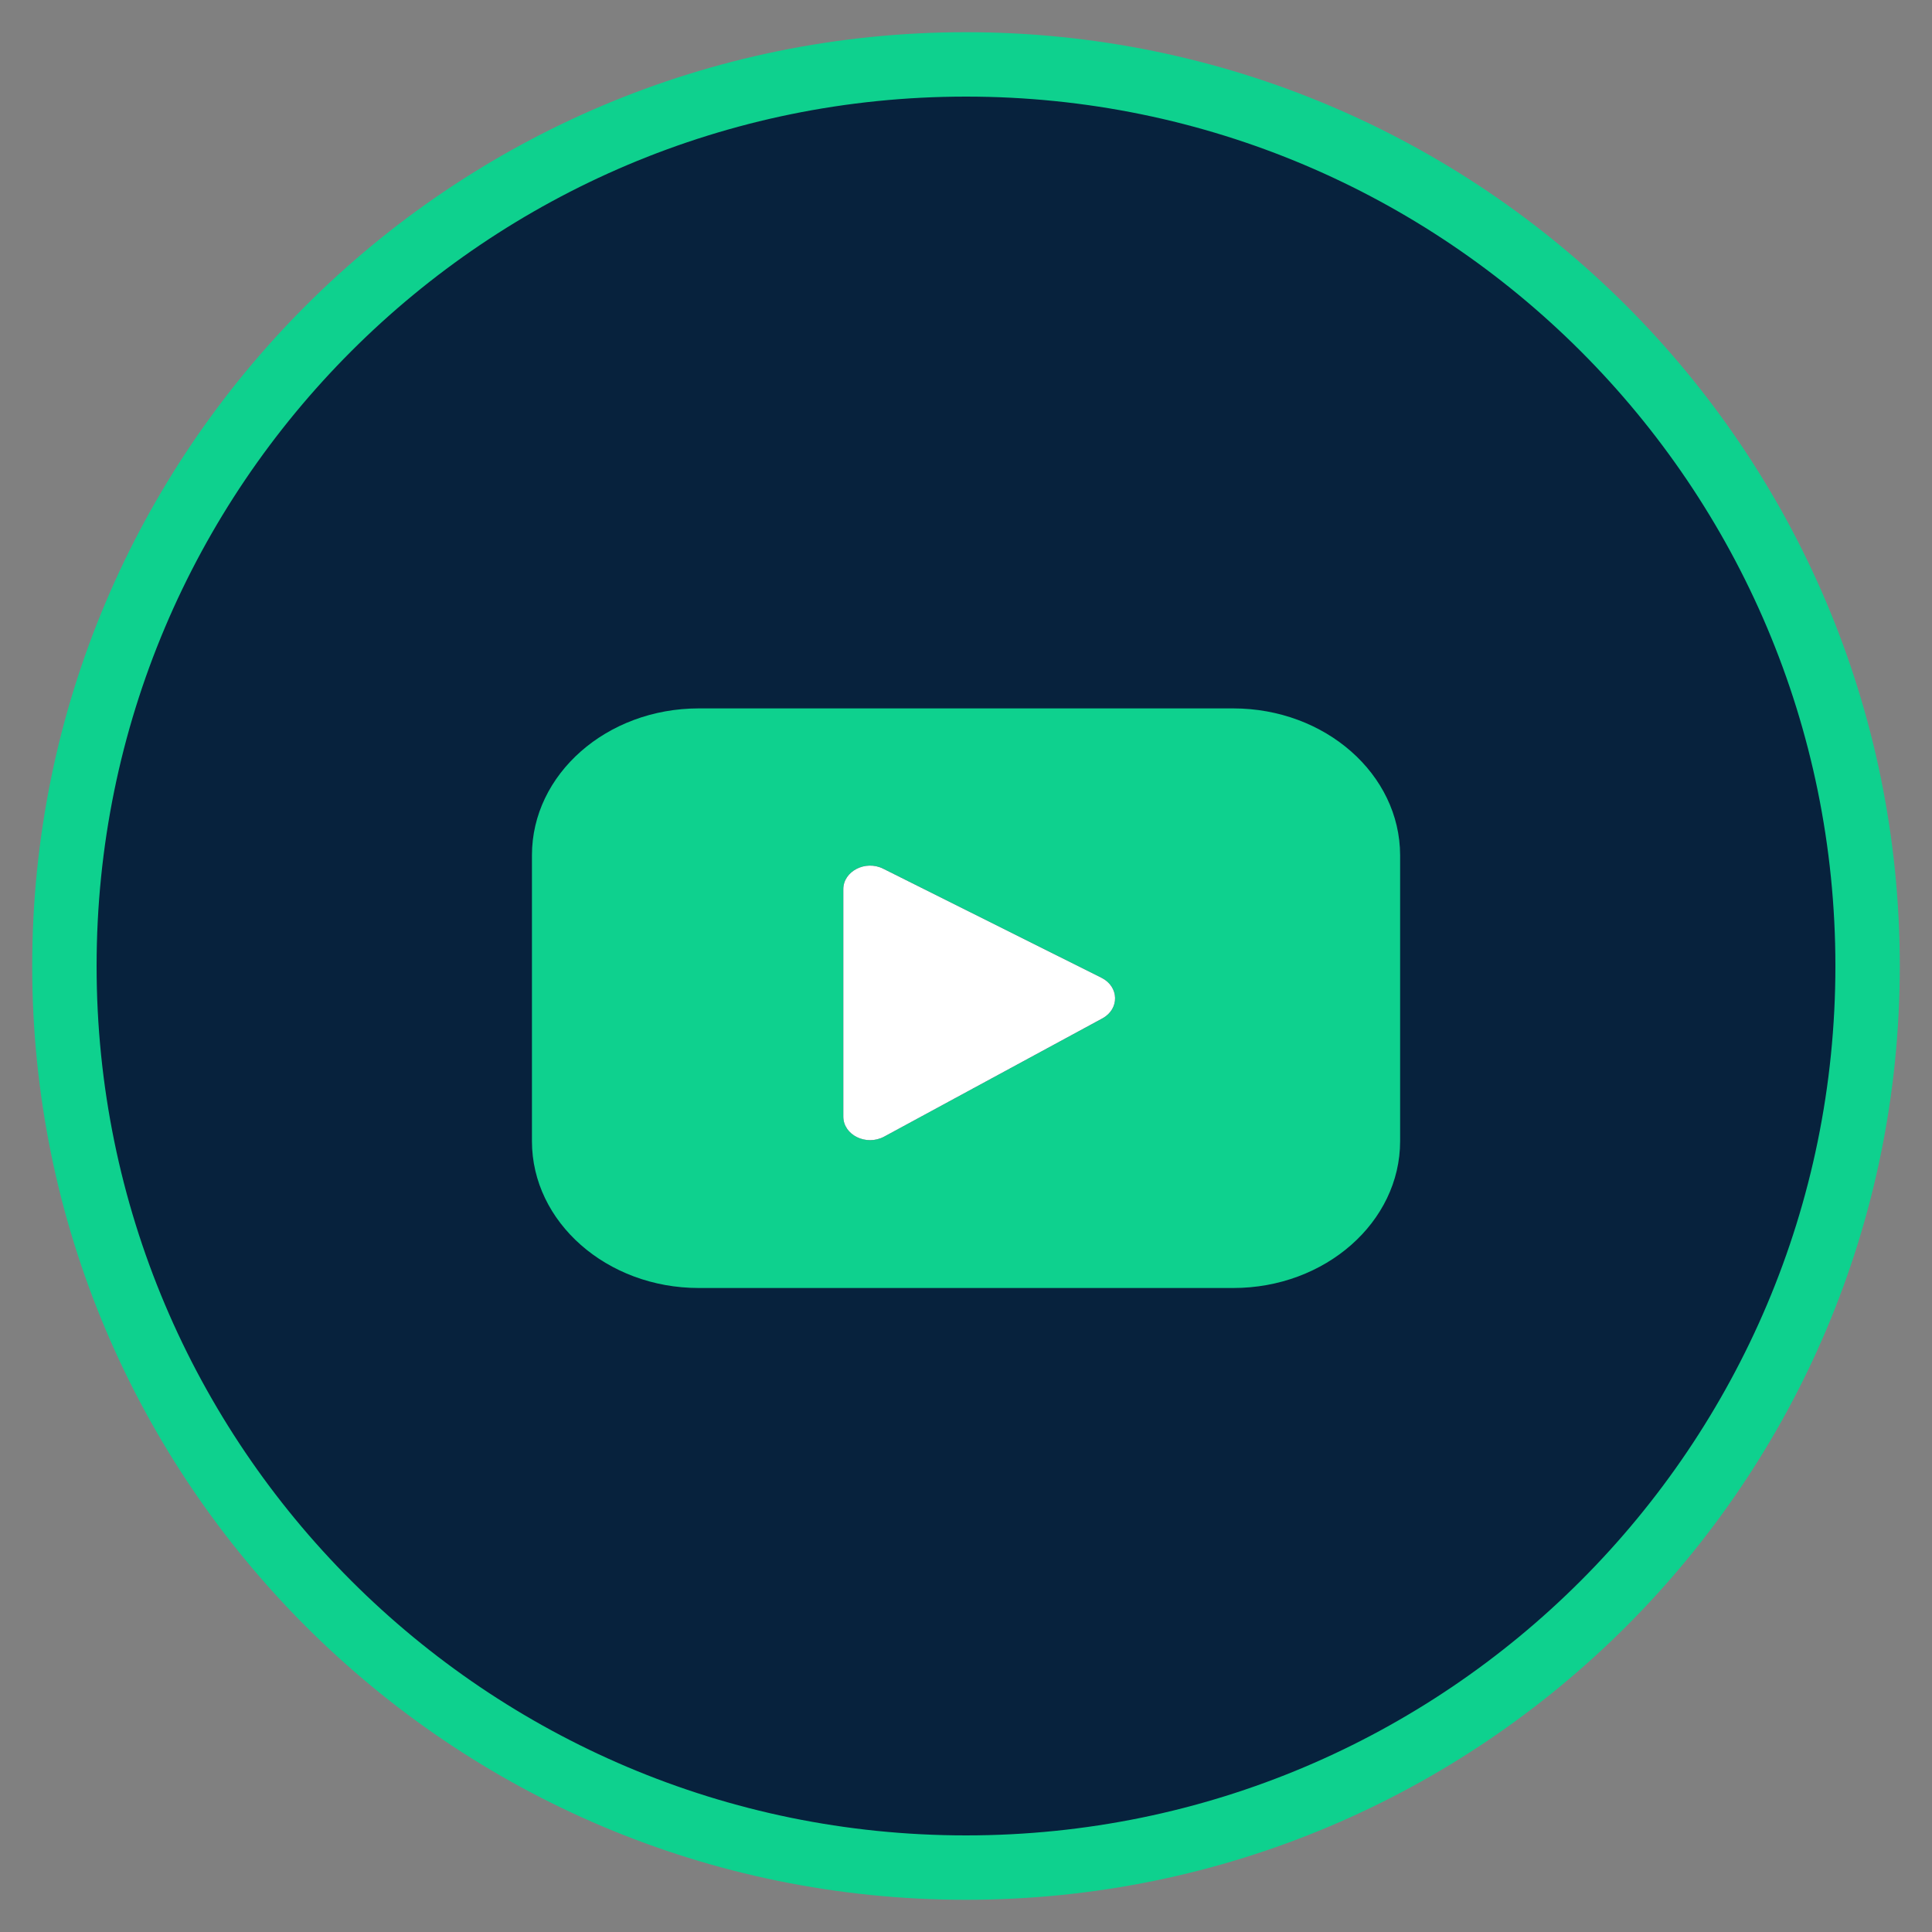
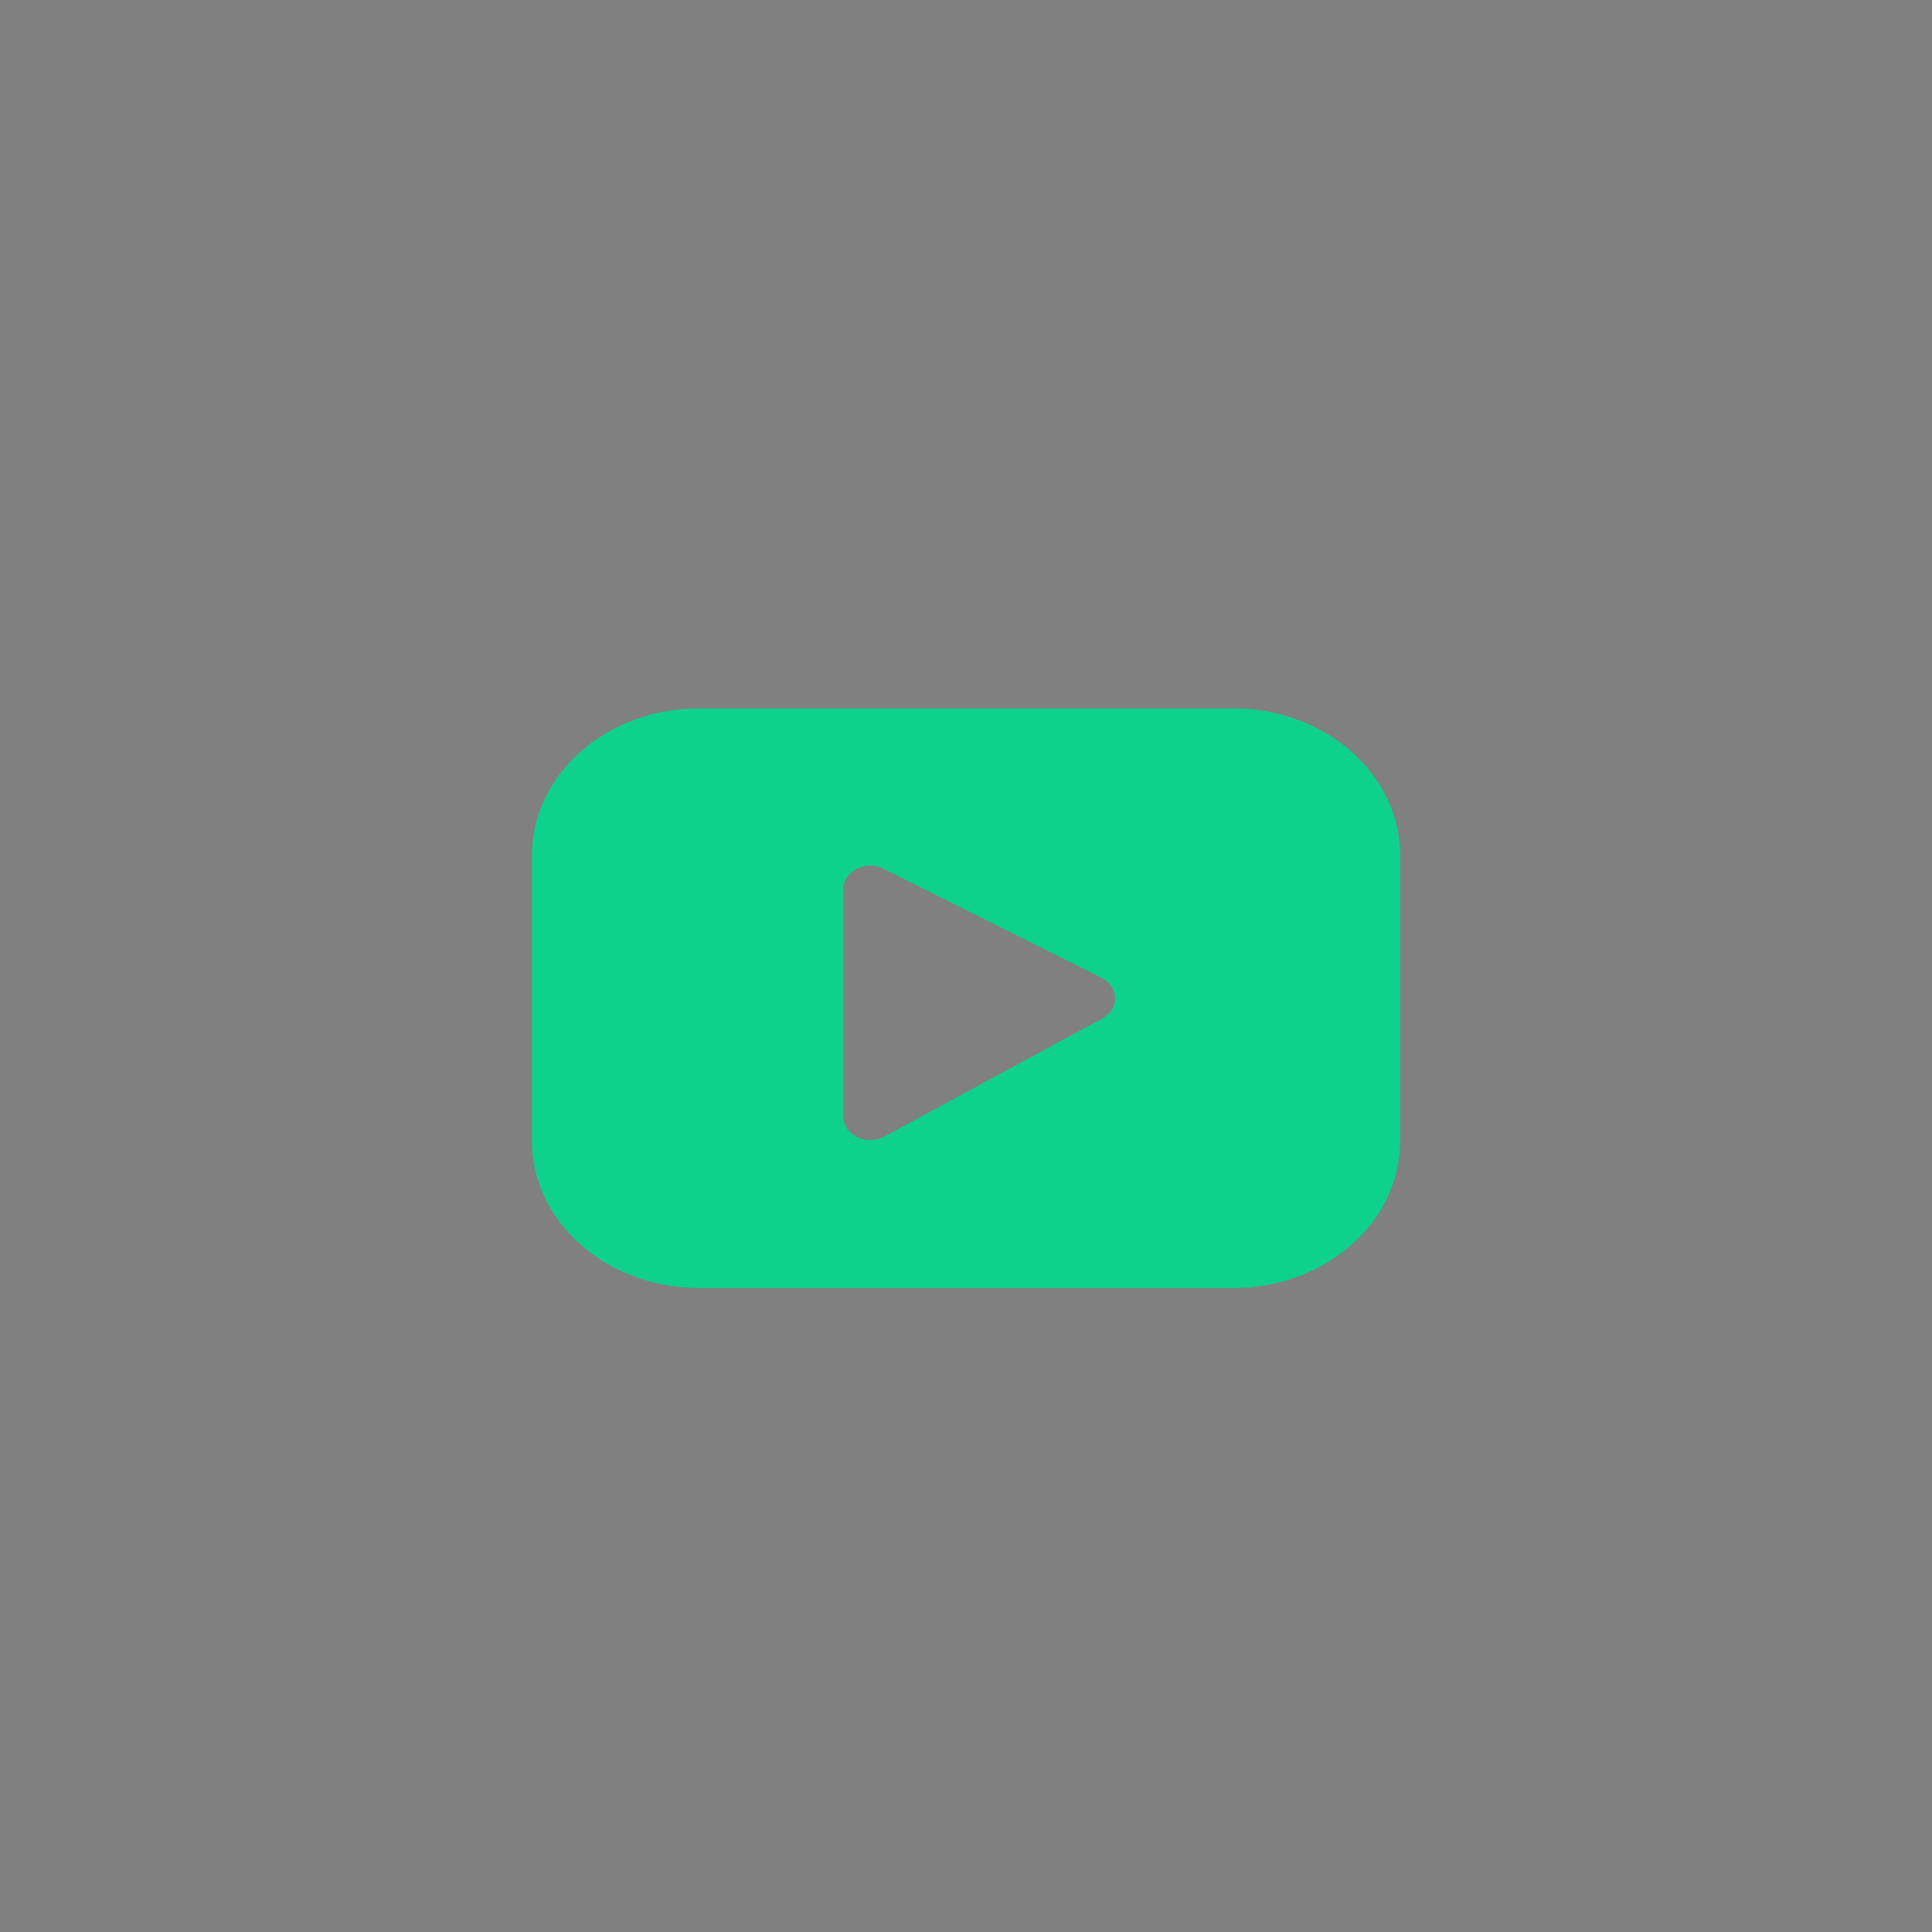
<svg xmlns="http://www.w3.org/2000/svg" width="30" height="30" viewBox="0 0 30 30" fill="none">
  <rect x="0" y="0" width="30" height="30" fill="#808080" stroke="none" />
  <g clip-path="url(#clip0_185_2)">
-     <path d="M29 15C29 7.268 22.732 1 15 1C7.268 1 1 7.268 1 15C1 22.732 7.268 29 15 29C22.732 29 29 22.732 29 15Z" fill="#07223D" stroke="#0ED18E" />
    <path d="M19.149 11H10.85C9.421 11 8.26 12.022 8.26 13.28V17.72C8.26 18.976 9.421 20 10.85 20H19.151C20.578 20 21.741 18.977 21.741 17.72L21.741 13.28C21.739 12.022 20.578 11 19.149 11ZM17.118 15.814L13.728 17.65C13.451 17.799 13.095 17.625 13.095 17.338V13.808C13.095 13.528 13.439 13.351 13.715 13.489L17.104 15.183C17.379 15.321 17.387 15.668 17.118 15.814Z" fill="#0ED18E" />
-     <path d="M17.117 15.814L13.728 17.65C13.45 17.799 13.095 17.625 13.095 17.338V13.808C13.095 13.528 13.439 13.351 13.714 13.489L17.104 15.183C17.379 15.321 17.387 15.668 17.117 15.814Z" fill="white" />
  </g>
  <defs>
    <clipPath id="clip0_185_2">
      <rect width="30" height="30" fill="white" />
    </clipPath>
  </defs>
</svg>